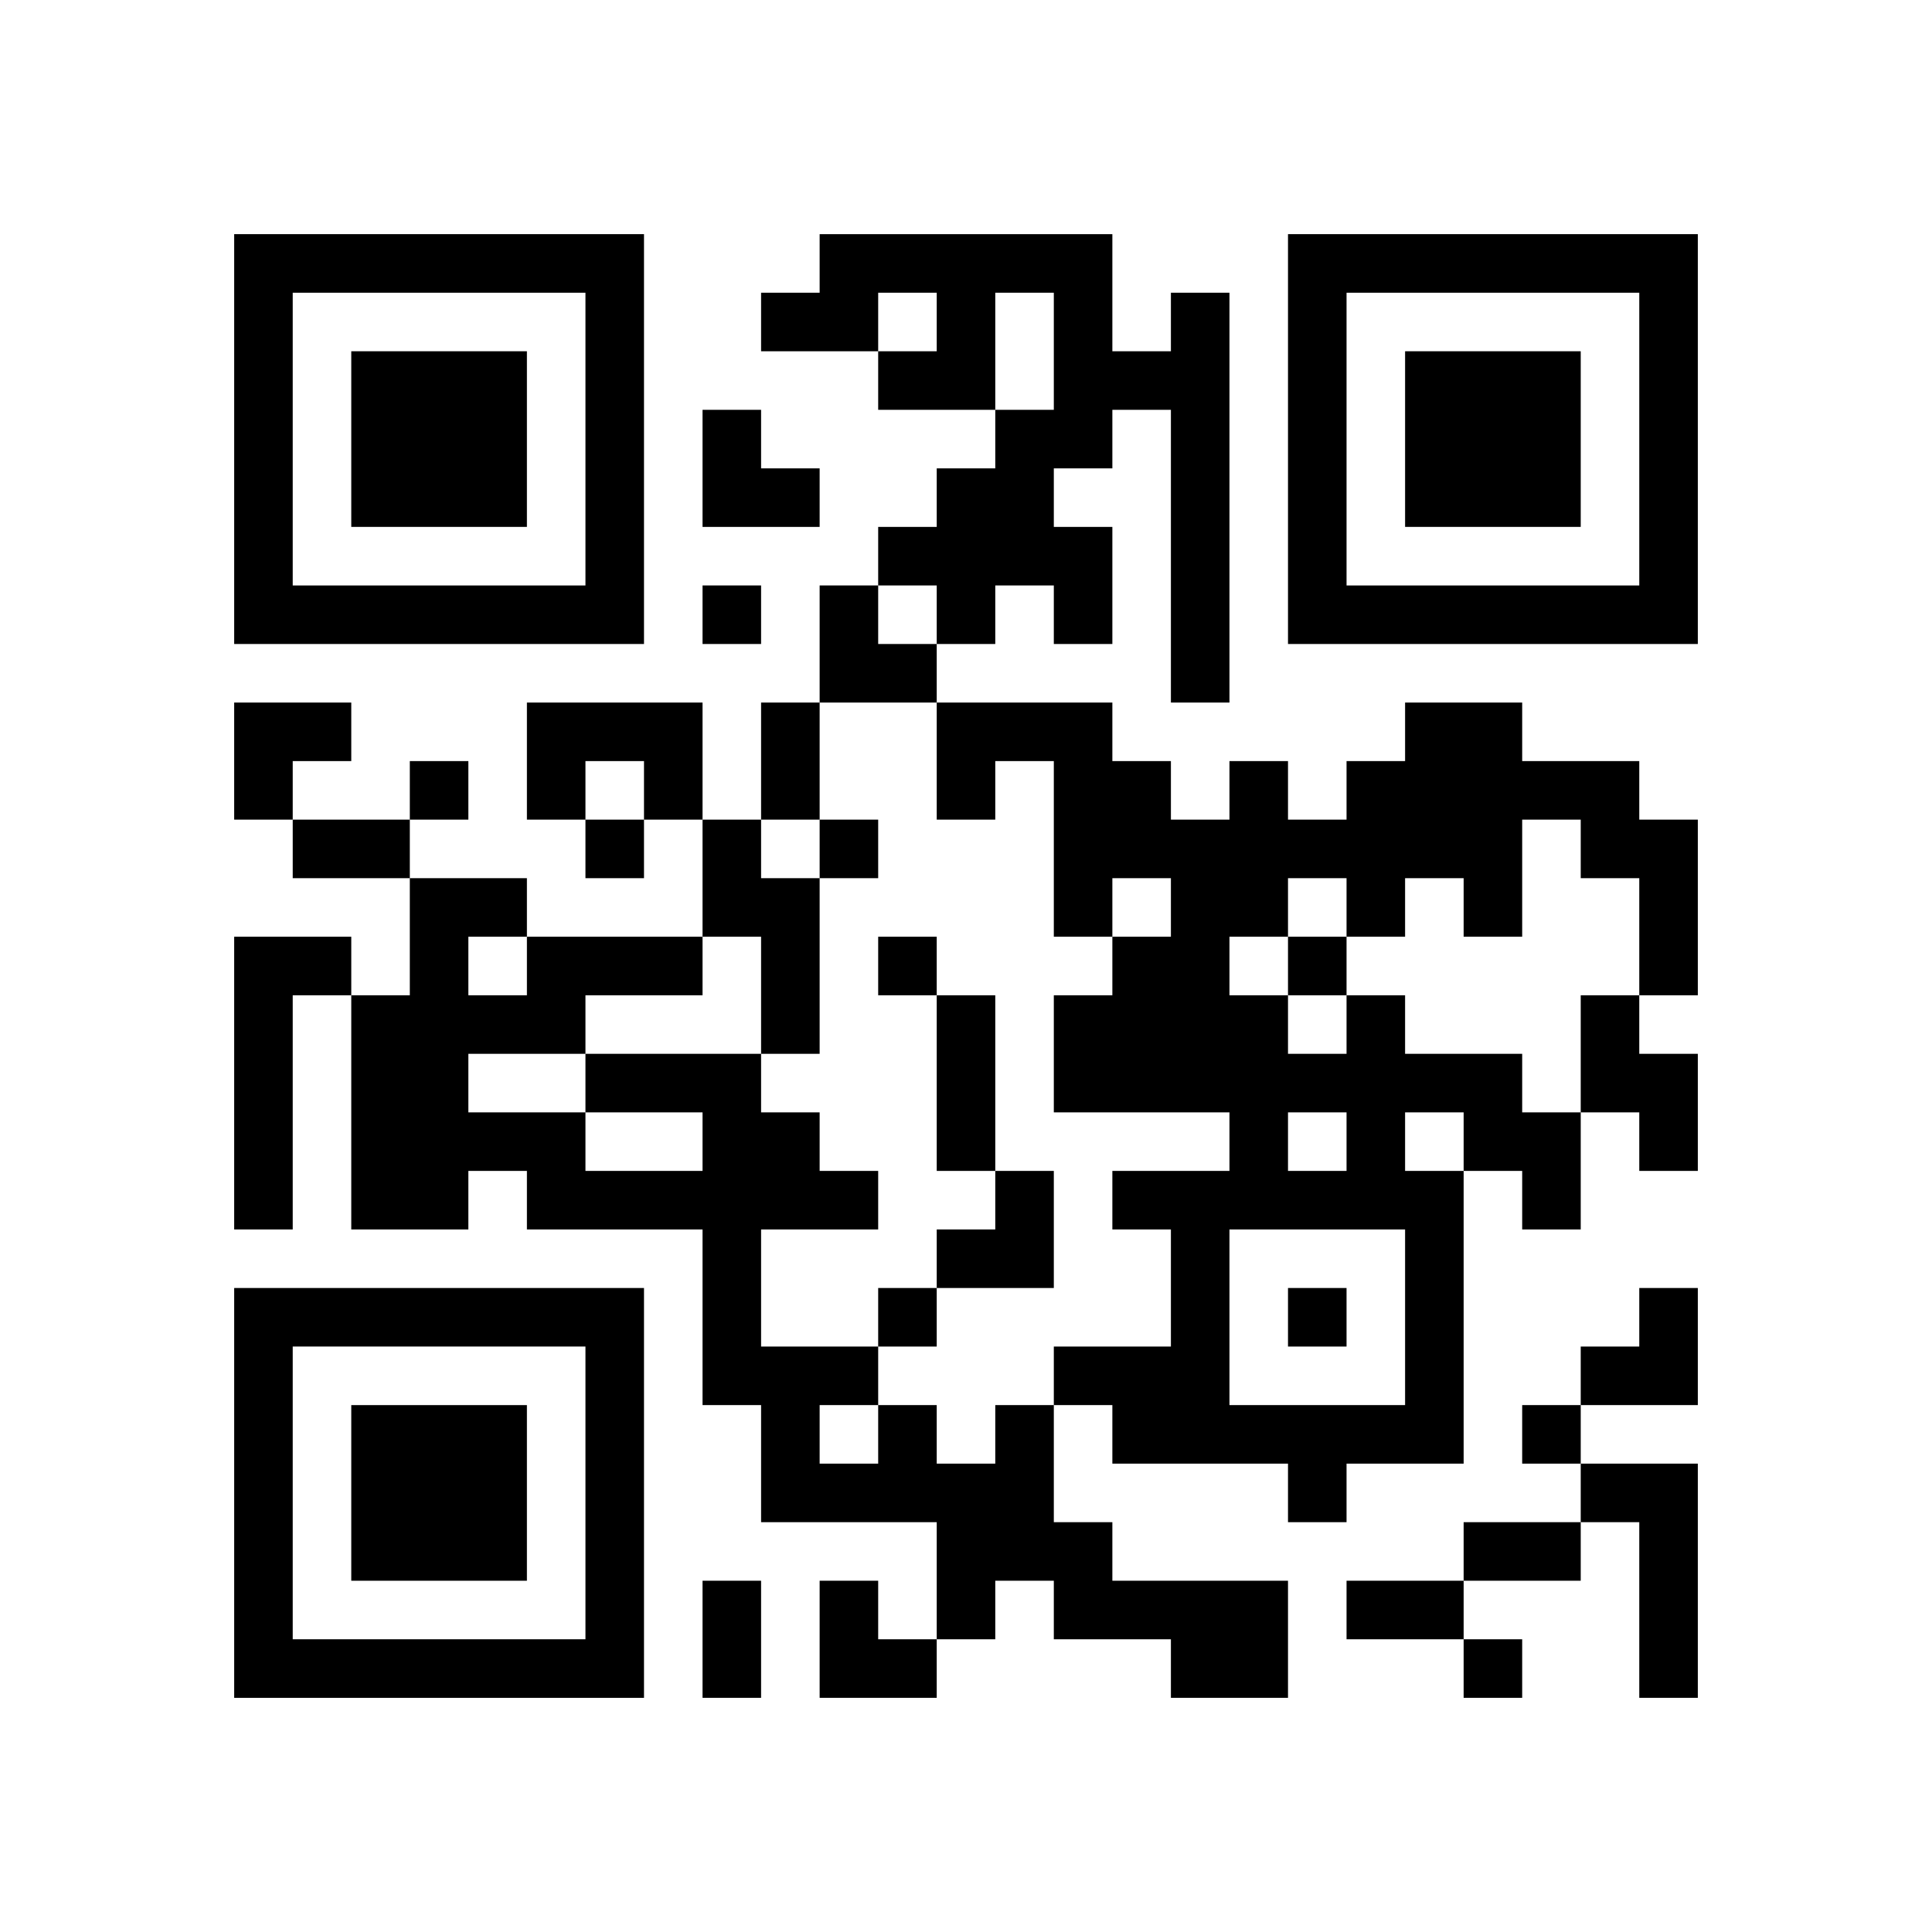
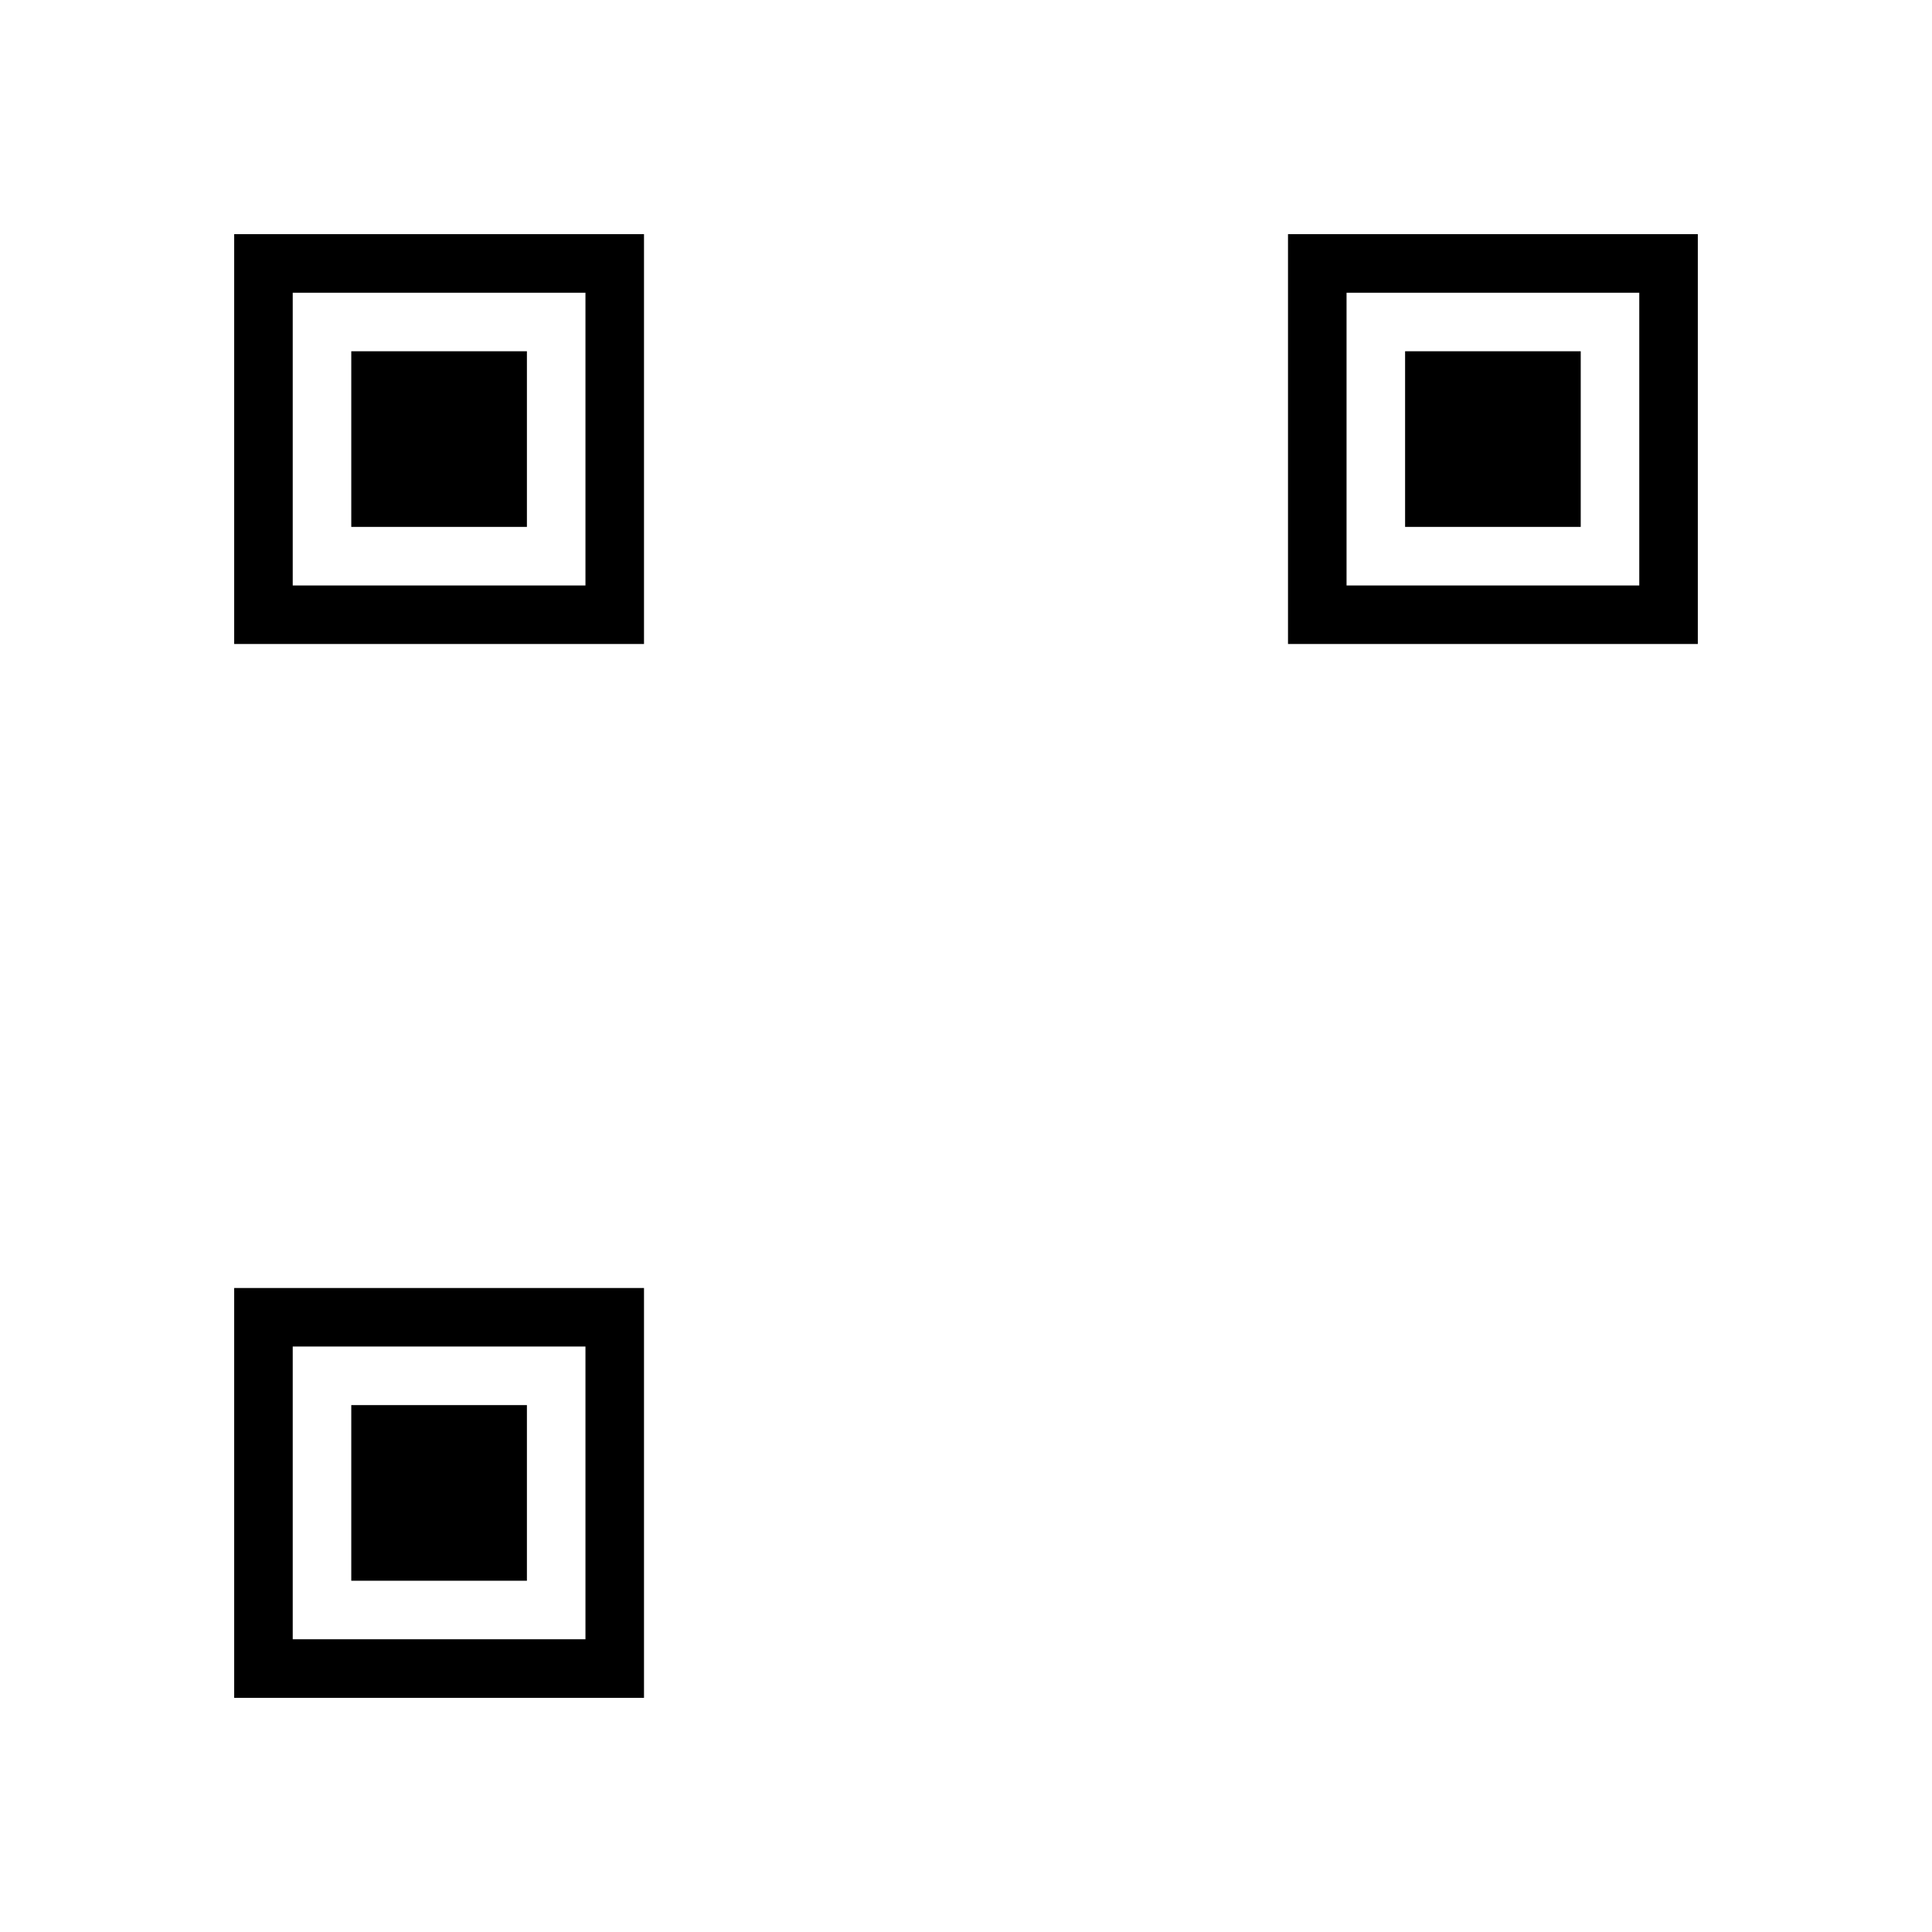
<svg xmlns="http://www.w3.org/2000/svg" xmlns:xlink="http://www.w3.org/1999/xlink" version="1.1" id="Layer_1" x="0px" y="0px" viewBox="-4 -4 33 33" width="132" height="132" style="enable-background:new 0 0 550 550;" xml:space="preserve">
  <symbol id="tracker">
    <path d="m 0 7 0 7 7 0 0 -7 -7 0 z m 1 1 5 0 0 5 -5 0 0 -5 z m 1 1 0 3 3 0 0 -3 -3 0 z" style="fill:#000000;stroke:none" />
  </symbol>
  <use x="0" y="-7" xlink:href="#tracker" />
  <use x="0" y="11" xlink:href="#tracker" />
  <use x="18" y="-7" xlink:href="#tracker" />
-   <path d="M16,1 h1v7h-1v-5h-1v1h-1v1h1v2h-1v-1h-1v1h-1v-1h-1v-1h1v-1h1v-1h1v-2h-1v2h-2v-1h1v-1h-1v1h-2v-1h1v-1h5v2h1v-1 M5,8 h3v2h-1v-1h-1v1h-1v-2 M8,10 h1v1h1v3h-1v-2h-1v-2 M0,12 h2v1h-1v4h-1v-5 M19,13 h1v1h2v1h1v2h-1v-1h-1v5h-2v1h-1v-1h-3v-1h-1v-1h2v-2h-1v-1h2v-1h-3v-2h1v-1h1v-1h-1v1h-1v-3h-1v1h-1v-2h3v1h1v1h1v-1h1v1h1v-1h1v-1h2v1h2v1h1v3h-1v-2h-1v-1h-1v2h-1v-1h-1v1h-1v-1h-1v1h-1v1h1v1h1v-1 M18,15 v1h1v-1h-1 M20,15 v1h1v-1h-1 M17,17 v3h3v-3h-3 M23,13 h1v1h1v2h-1v-1h-1v-2 M13,20 h1v2h1v1h3v2h-2v-1h-2v-1h-1v1h-1v-2h-3v-2h-1v-3h-3v-1h-1v1h-2v-4h1v-2h2v1h3v1h-2v1h3v1h1v1h1v1h-2v2h2v1h1v1h1v-1 M6,15 v1h2v-1h-2 M4,12 v1h1v-1h-1 M4,14 v1h2v-1h-2 M10,20 v1h1v-1h-1 M23,21 h2v4h-1v-3h-1v-1 M8,6 v1h1v-1h-1 M3,9 v1h1v-1h-1 M6,10 v1h1v-1h-1 M10,10 v1h1v-1h-1 M11,12 v1h1v-1h-1 M18,12 v1h1v-1h-1 M11,18 v1h1v-1h-1 M18,18 v1h1v-1h-1 M22,20 v1h1v-1h-1 M21,24 v1h1v-1h-1 M9,8 h1v2h-1v-2 M1,10 h2v1h-2v-1 M12,13 h1v3h-1v-3 M21,22 h2v1h-2v-1 M8,23 h1v2h-1v-2 M19,23 h2v1h-2v-1 M8,3 h1v1h1v1h-2z M10,6 h1v1h1v1h-2z M0,8 h2v1h-1v1h-1z M12,16 m1,0h1v2h-2v-1h1z M23,18 m1,0h1v2h-2v-1h1z M10,23 h1v1h1v1h-2z" style="fill:#000000;stroke:none" />
</svg>